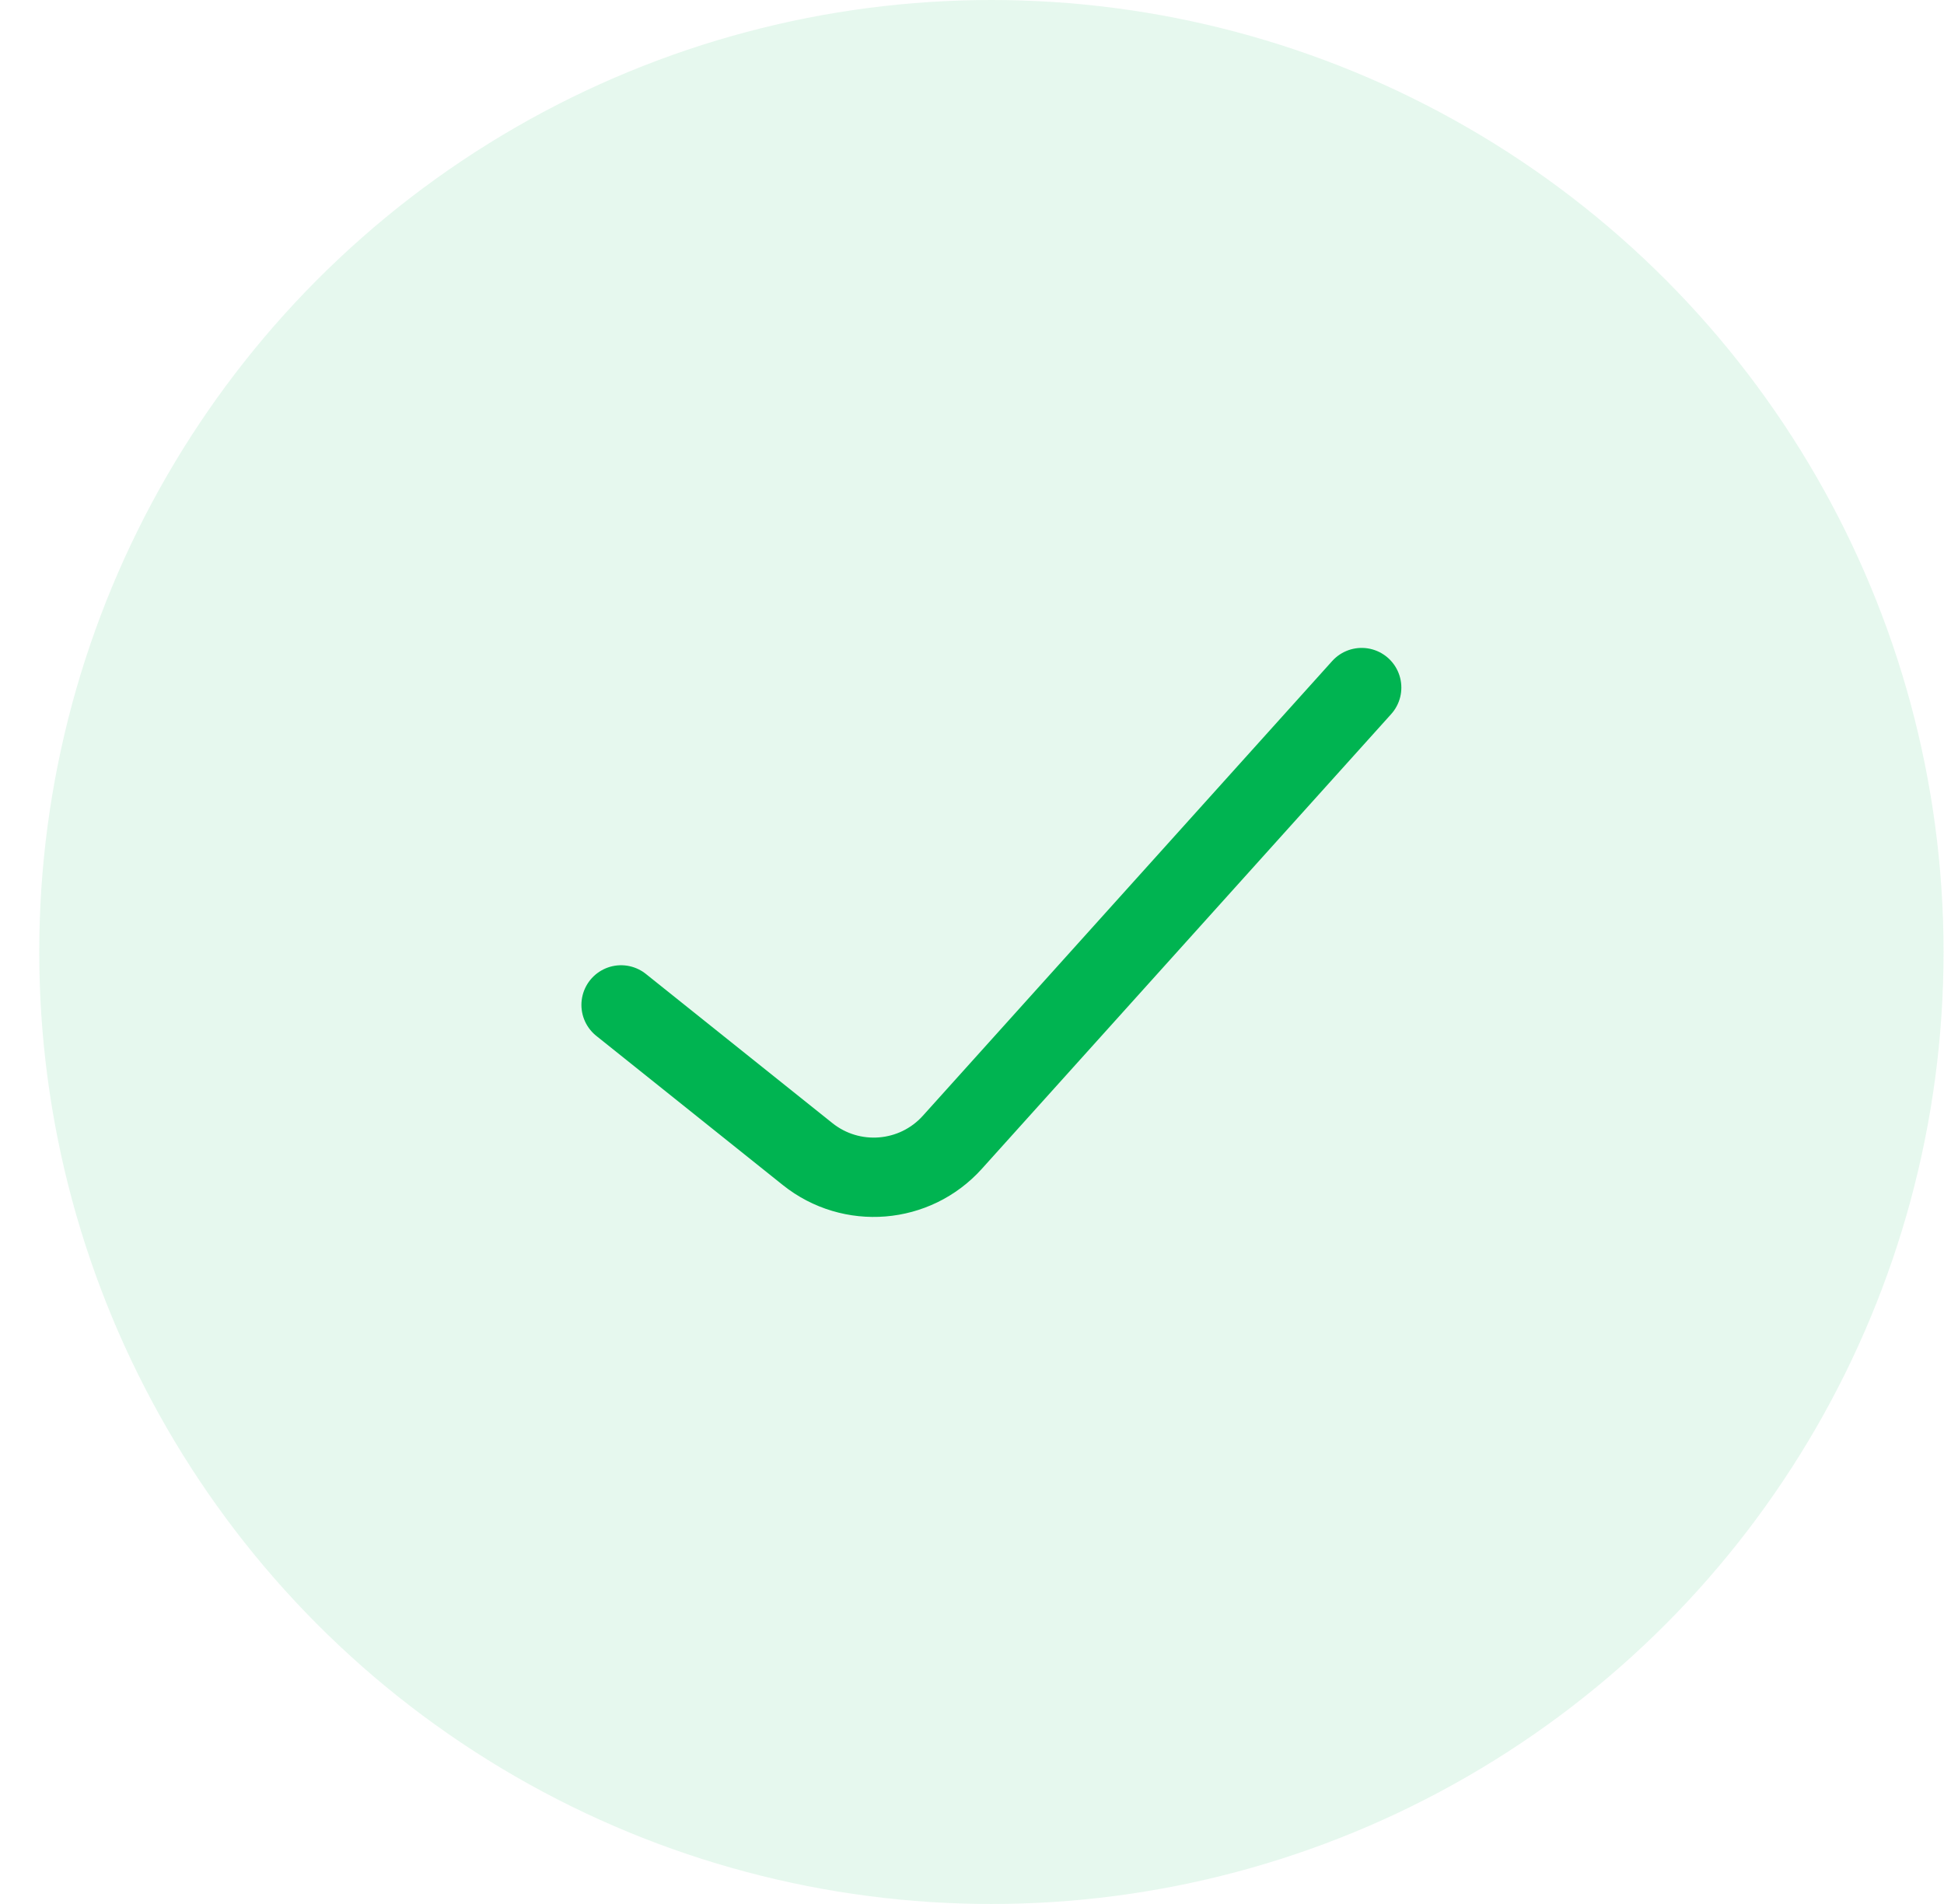
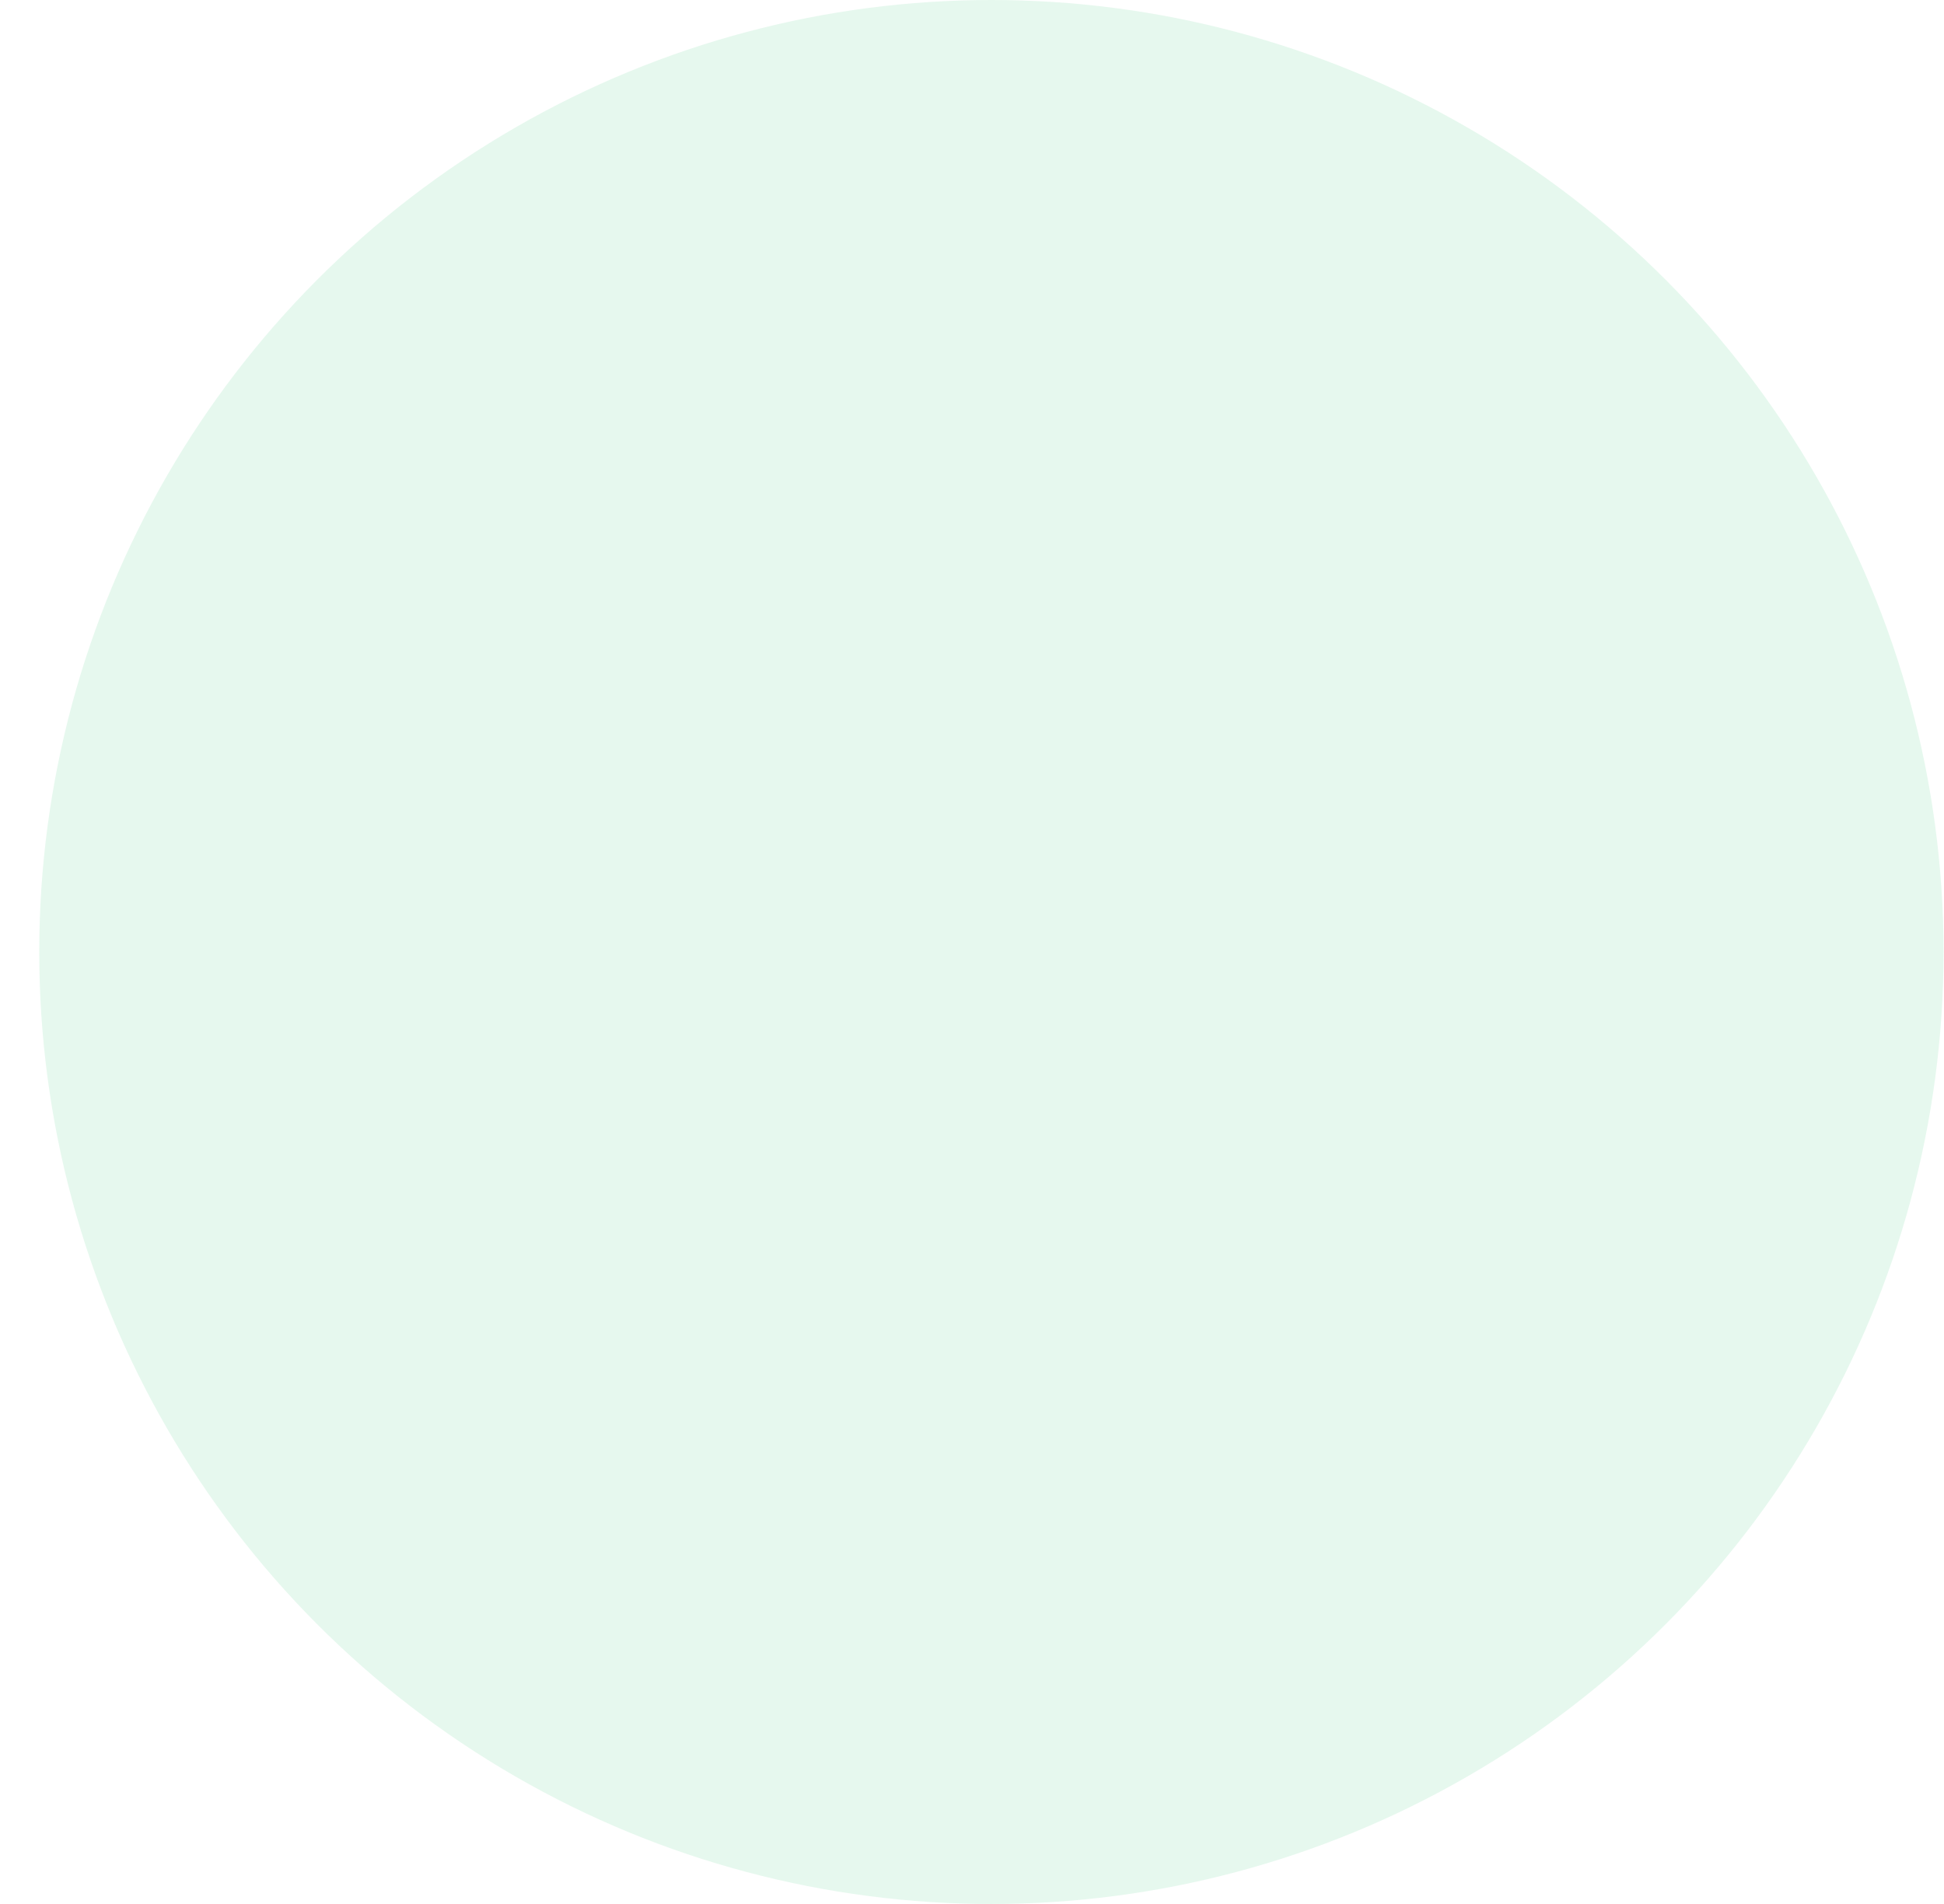
<svg xmlns="http://www.w3.org/2000/svg" width="49" height="48" viewBox="0 0 49 48" fill="none">
  <circle cx="24.989" cy="24" r="24" fill="#00B451" fill-opacity="0.1" />
-   <path d="M15.655 25.334L20.357 29.095C21.46 29.977 23.06 29.847 24.005 28.797L34.322 17.334" stroke="#00B451" stroke-width="2" stroke-linecap="round" stroke-linejoin="round" />
</svg>